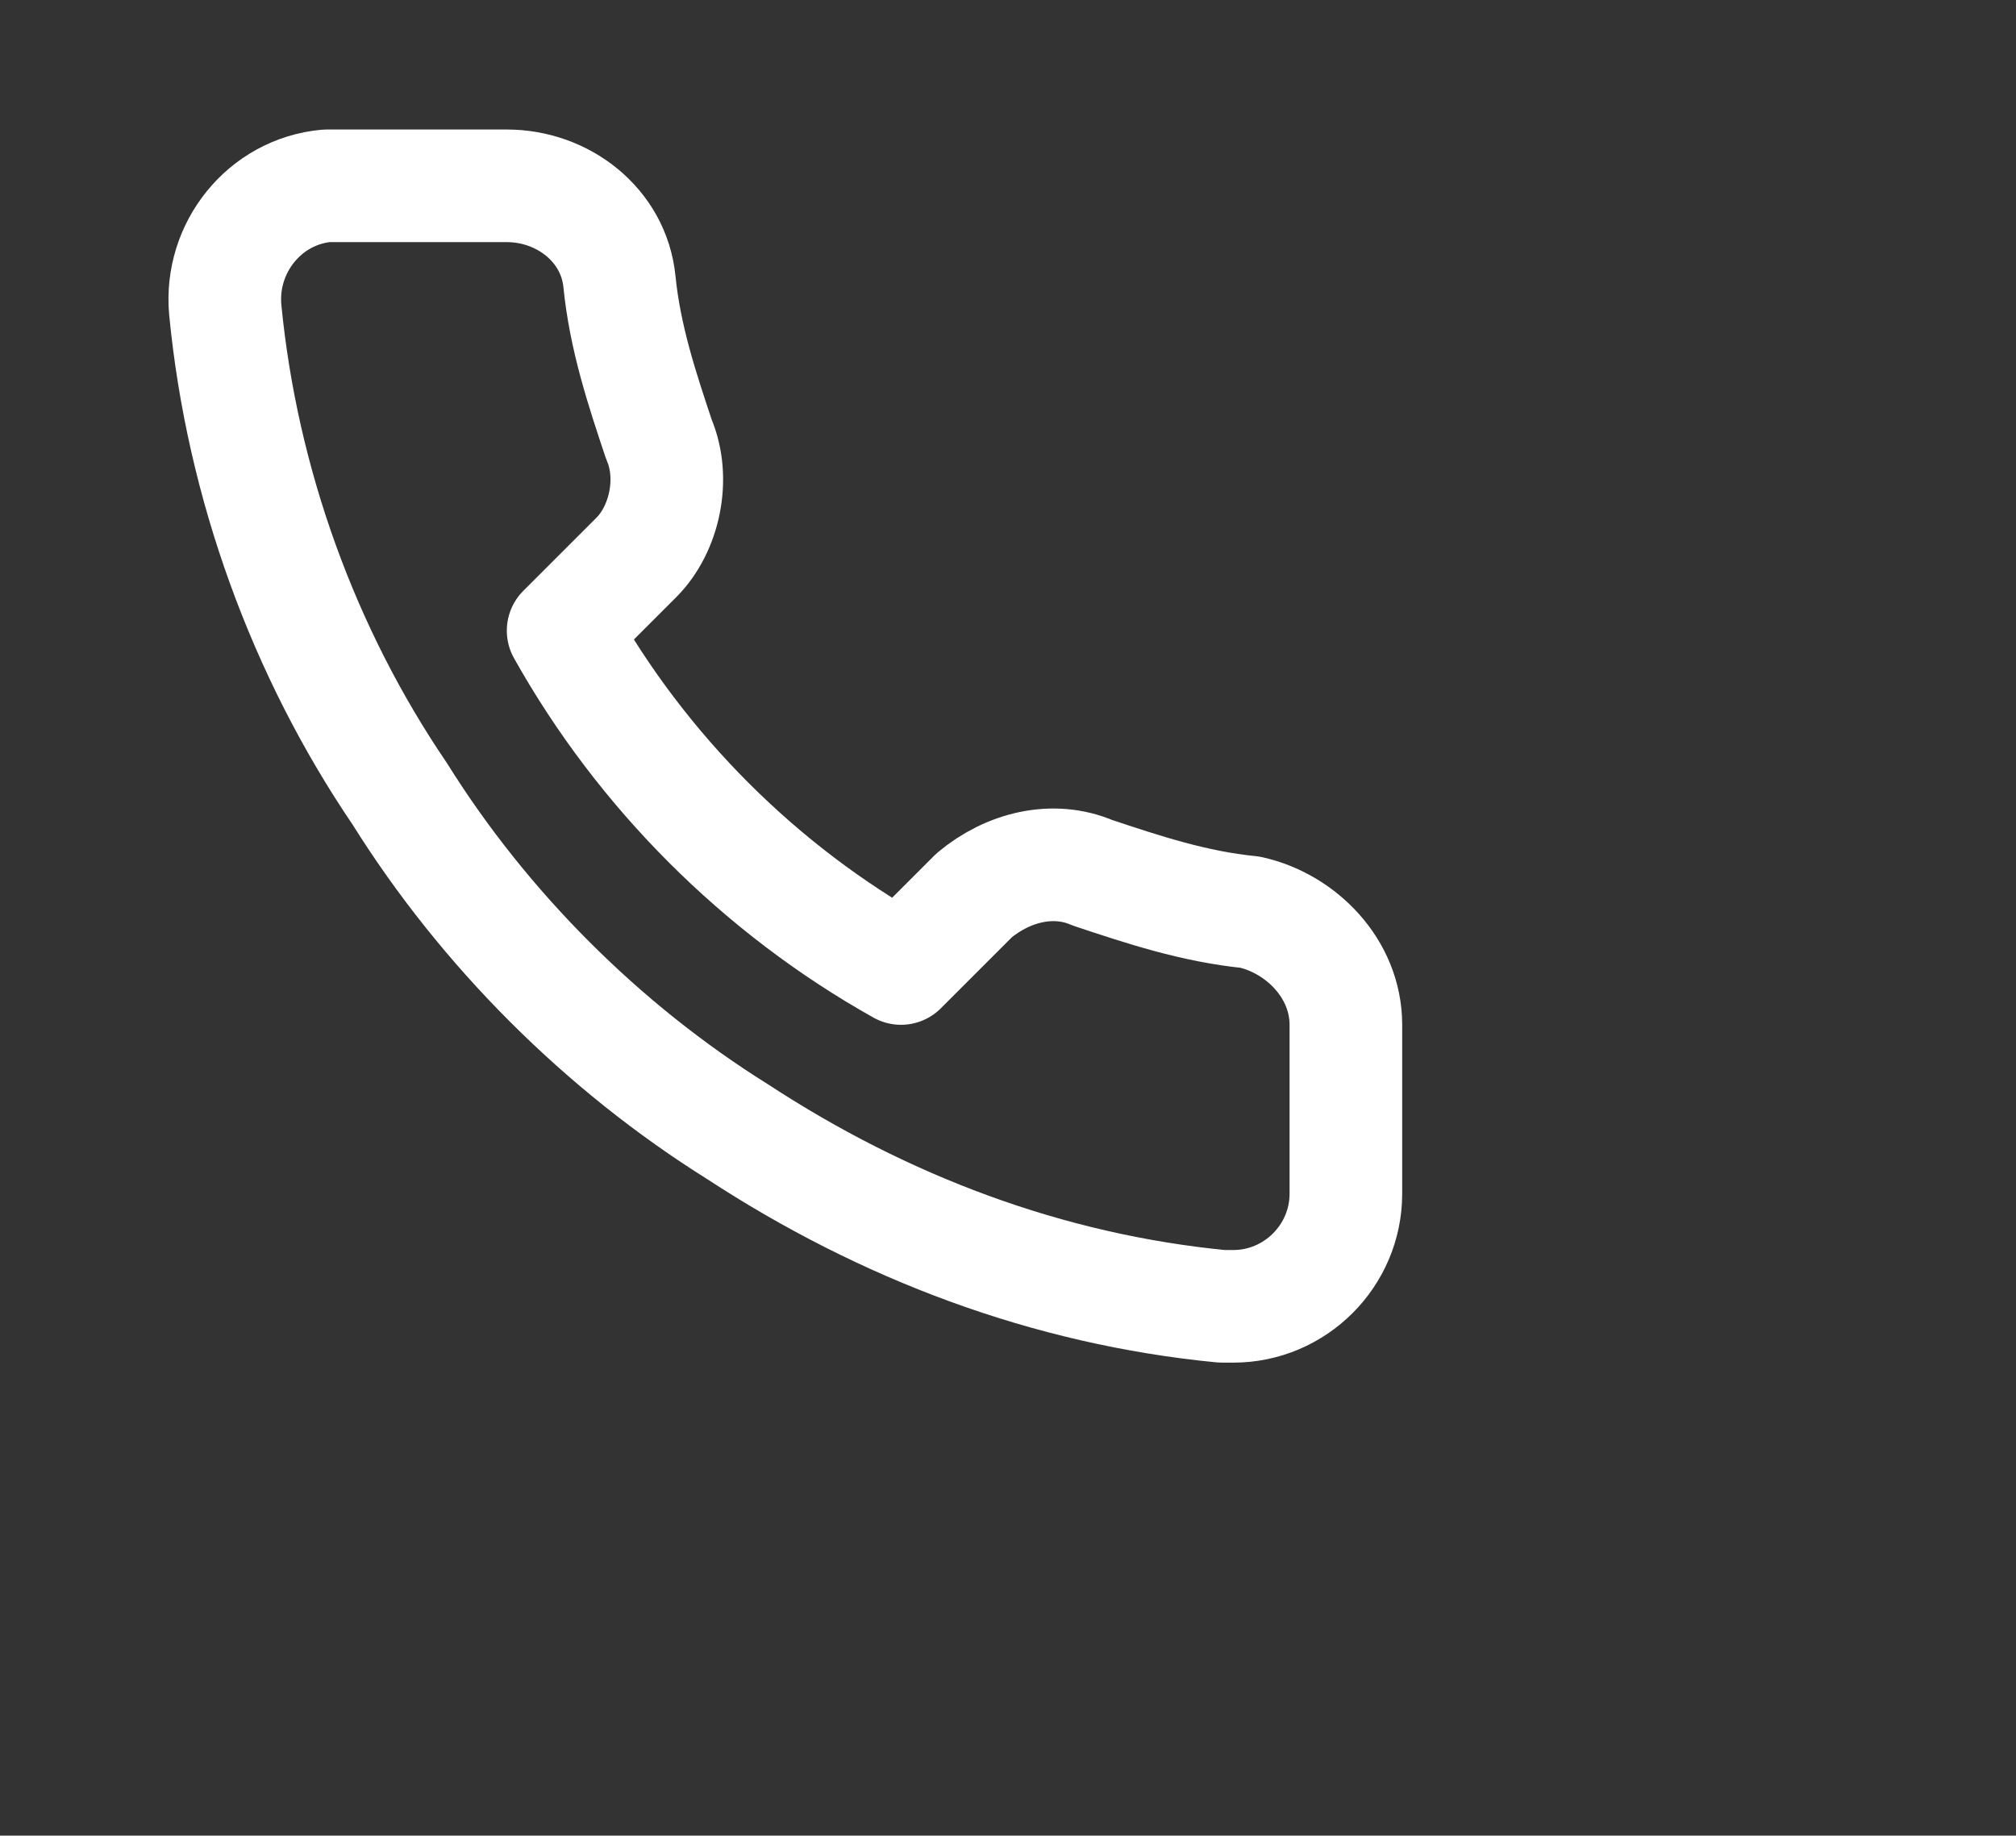
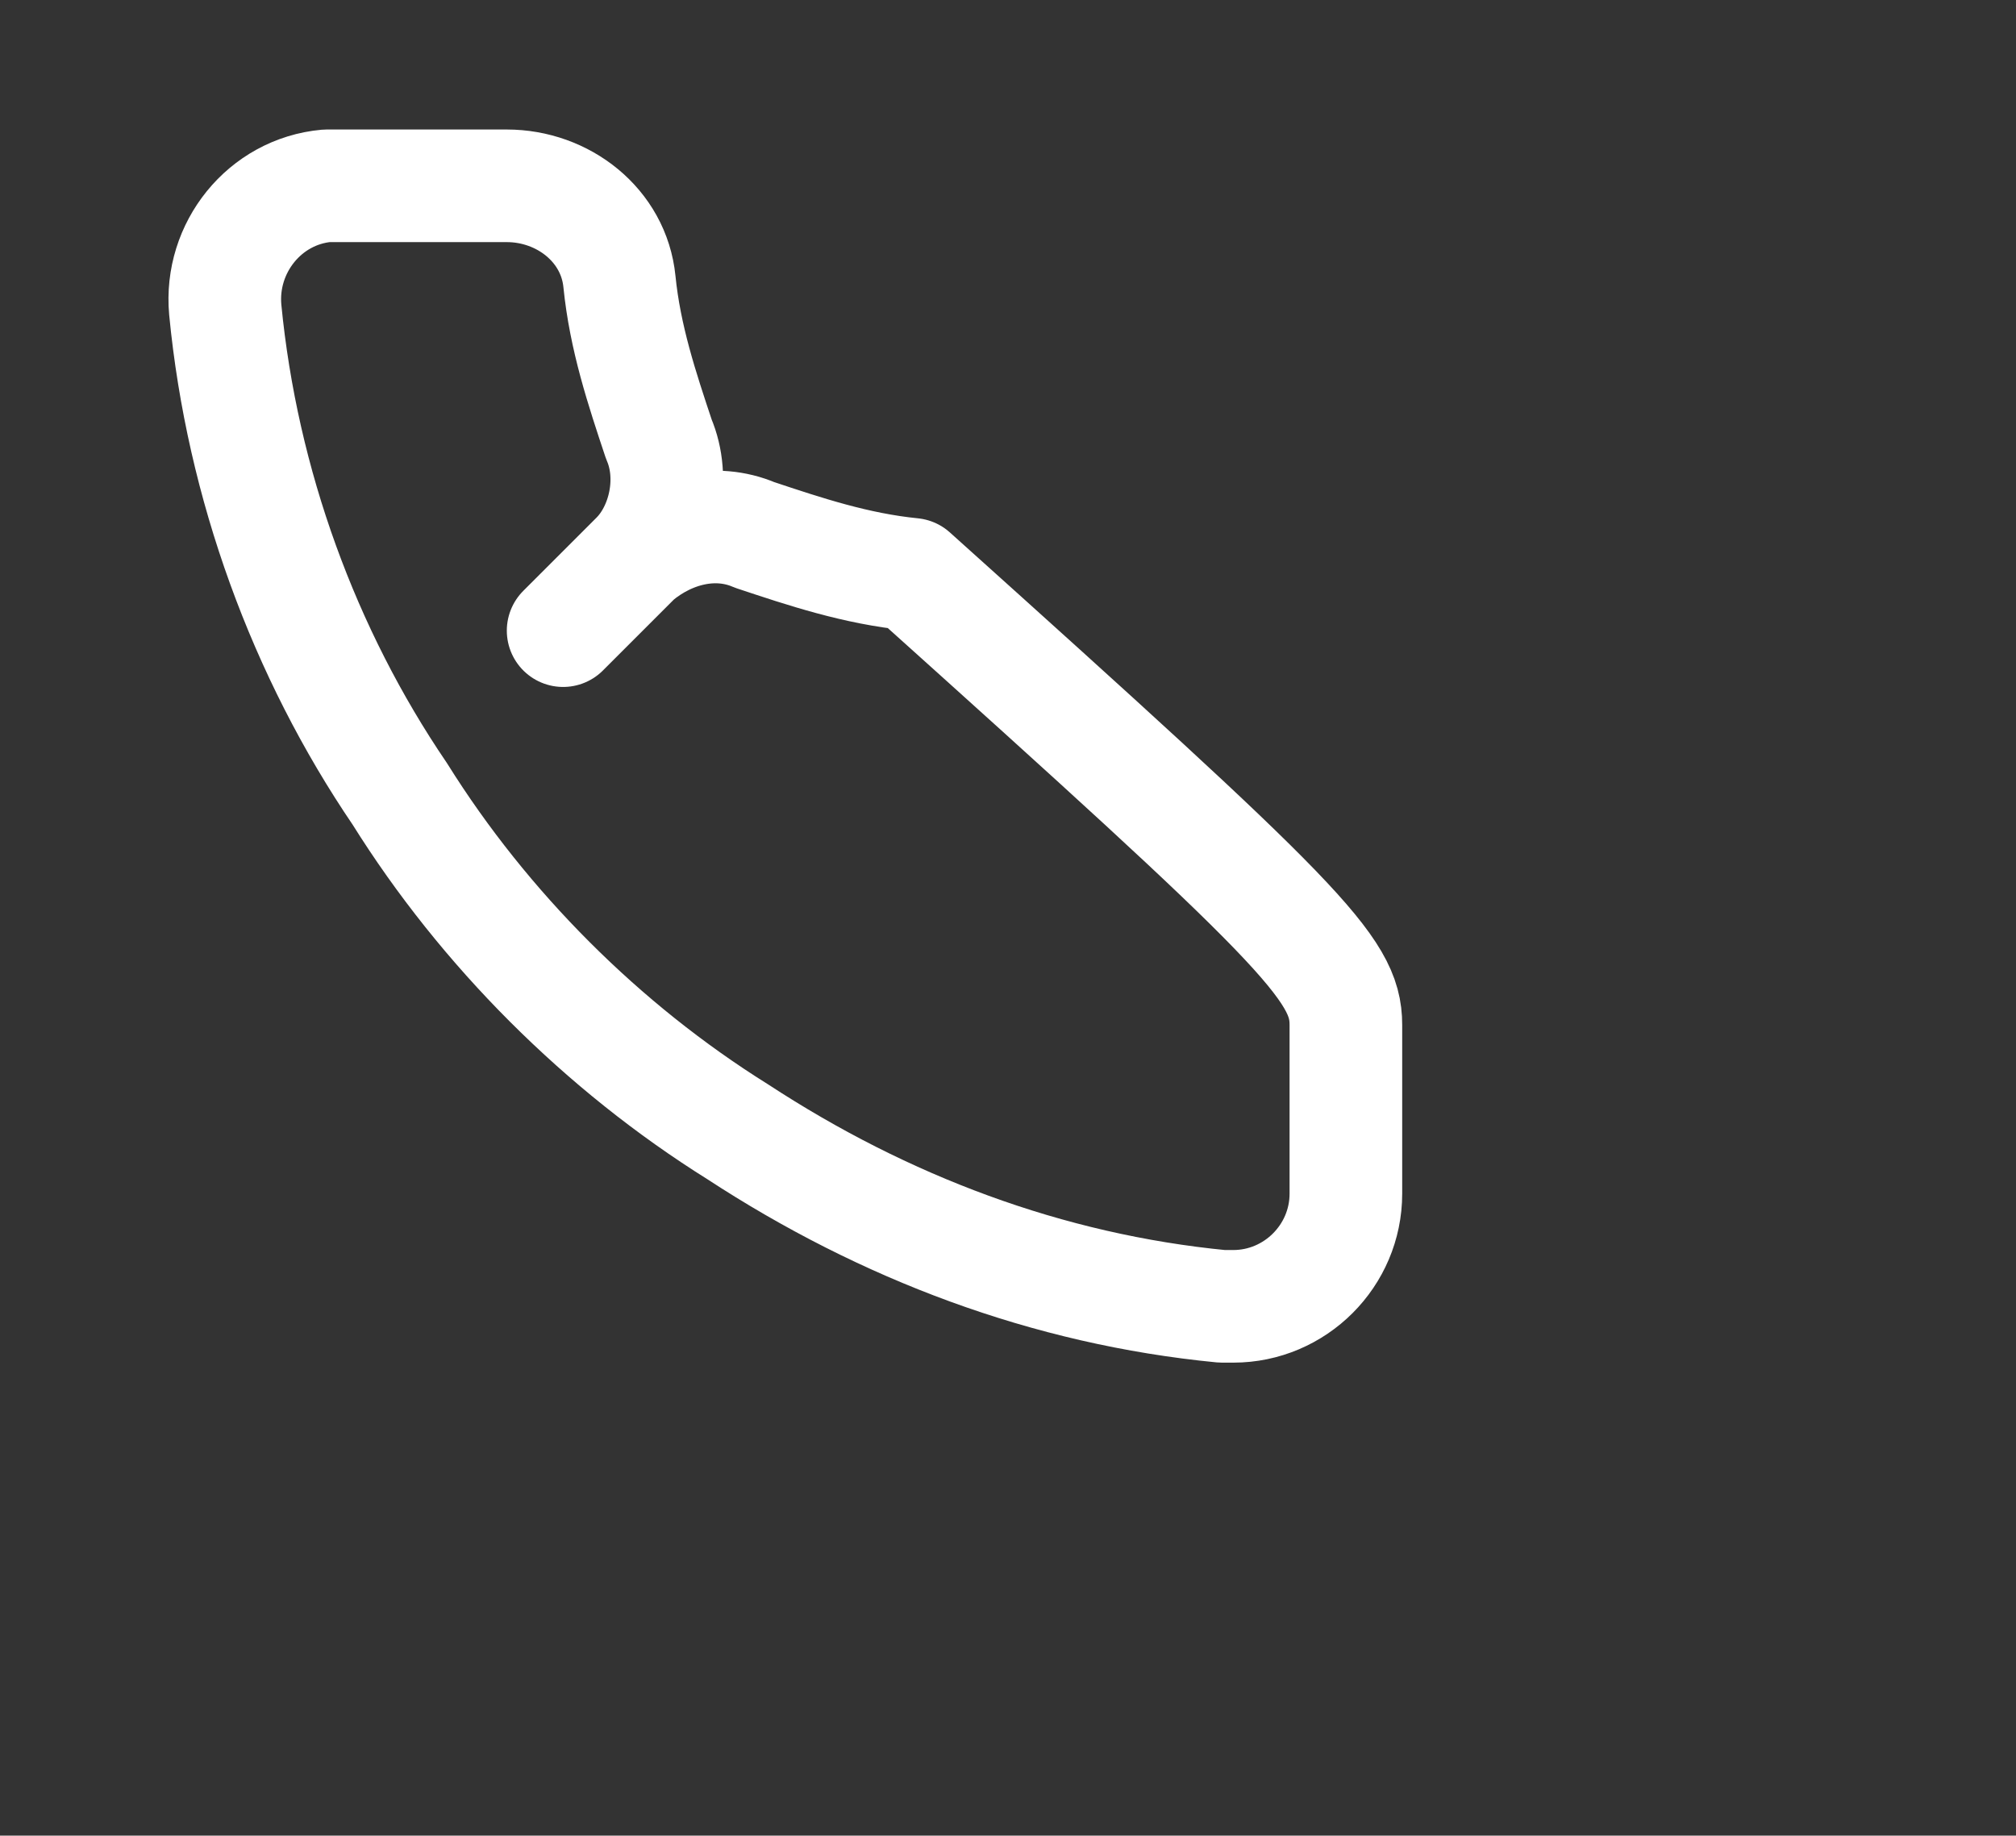
<svg xmlns="http://www.w3.org/2000/svg" version="1.1" id="Layer_1" x="0px" y="0px" width="35.8px" height="32.6px" viewBox="0 0 35.8 32.6" style="enable-background:new 0 0 35.8 32.6;" xml:space="preserve">
  <rect x="0" y="0" width="35.8" height="32.6" fill="#333333" stroke="none" />
  <style type="text/css">
	.st0{fill:none;stroke:#FFFFFF;stroke-width:2;stroke-linecap:round;stroke-linejoin:round;}
</style>
-   <path class="st0" d="M23.9,18.2v3c0,1.1-0.9,2-2,2c-0.1,0-0.1,0-0.2,0c-3.1-0.3-6-1.4-8.6-3.1c-2.4-1.5-4.5-3.6-6-6  C5.4,11.6,4.3,8.6,4,5.5C3.9,4.4,4.7,3.4,5.8,3.3c0.1,0,0.1,0,0.2,0h3c1,0,1.9,0.7,2,1.7c0.1,1,0.4,1.9,0.7,2.8  c0.3,0.7,0.1,1.6-0.4,2.1l-1.3,1.3c1.4,2.5,3.5,4.6,6,6l1.3-1.3c0.6-0.5,1.4-0.7,2.1-0.4c0.9,0.3,1.8,0.6,2.8,0.7  C23.1,16.4,23.9,17.2,23.9,18.2z" />
+   <path class="st0" d="M23.9,18.2v3c0,1.1-0.9,2-2,2c-0.1,0-0.1,0-0.2,0c-3.1-0.3-6-1.4-8.6-3.1c-2.4-1.5-4.5-3.6-6-6  C5.4,11.6,4.3,8.6,4,5.5C3.9,4.4,4.7,3.4,5.8,3.3c0.1,0,0.1,0,0.2,0h3c1,0,1.9,0.7,2,1.7c0.1,1,0.4,1.9,0.7,2.8  c0.3,0.7,0.1,1.6-0.4,2.1l-1.3,1.3l1.3-1.3c0.6-0.5,1.4-0.7,2.1-0.4c0.9,0.3,1.8,0.6,2.8,0.7  C23.1,16.4,23.9,17.2,23.9,18.2z" />
</svg>